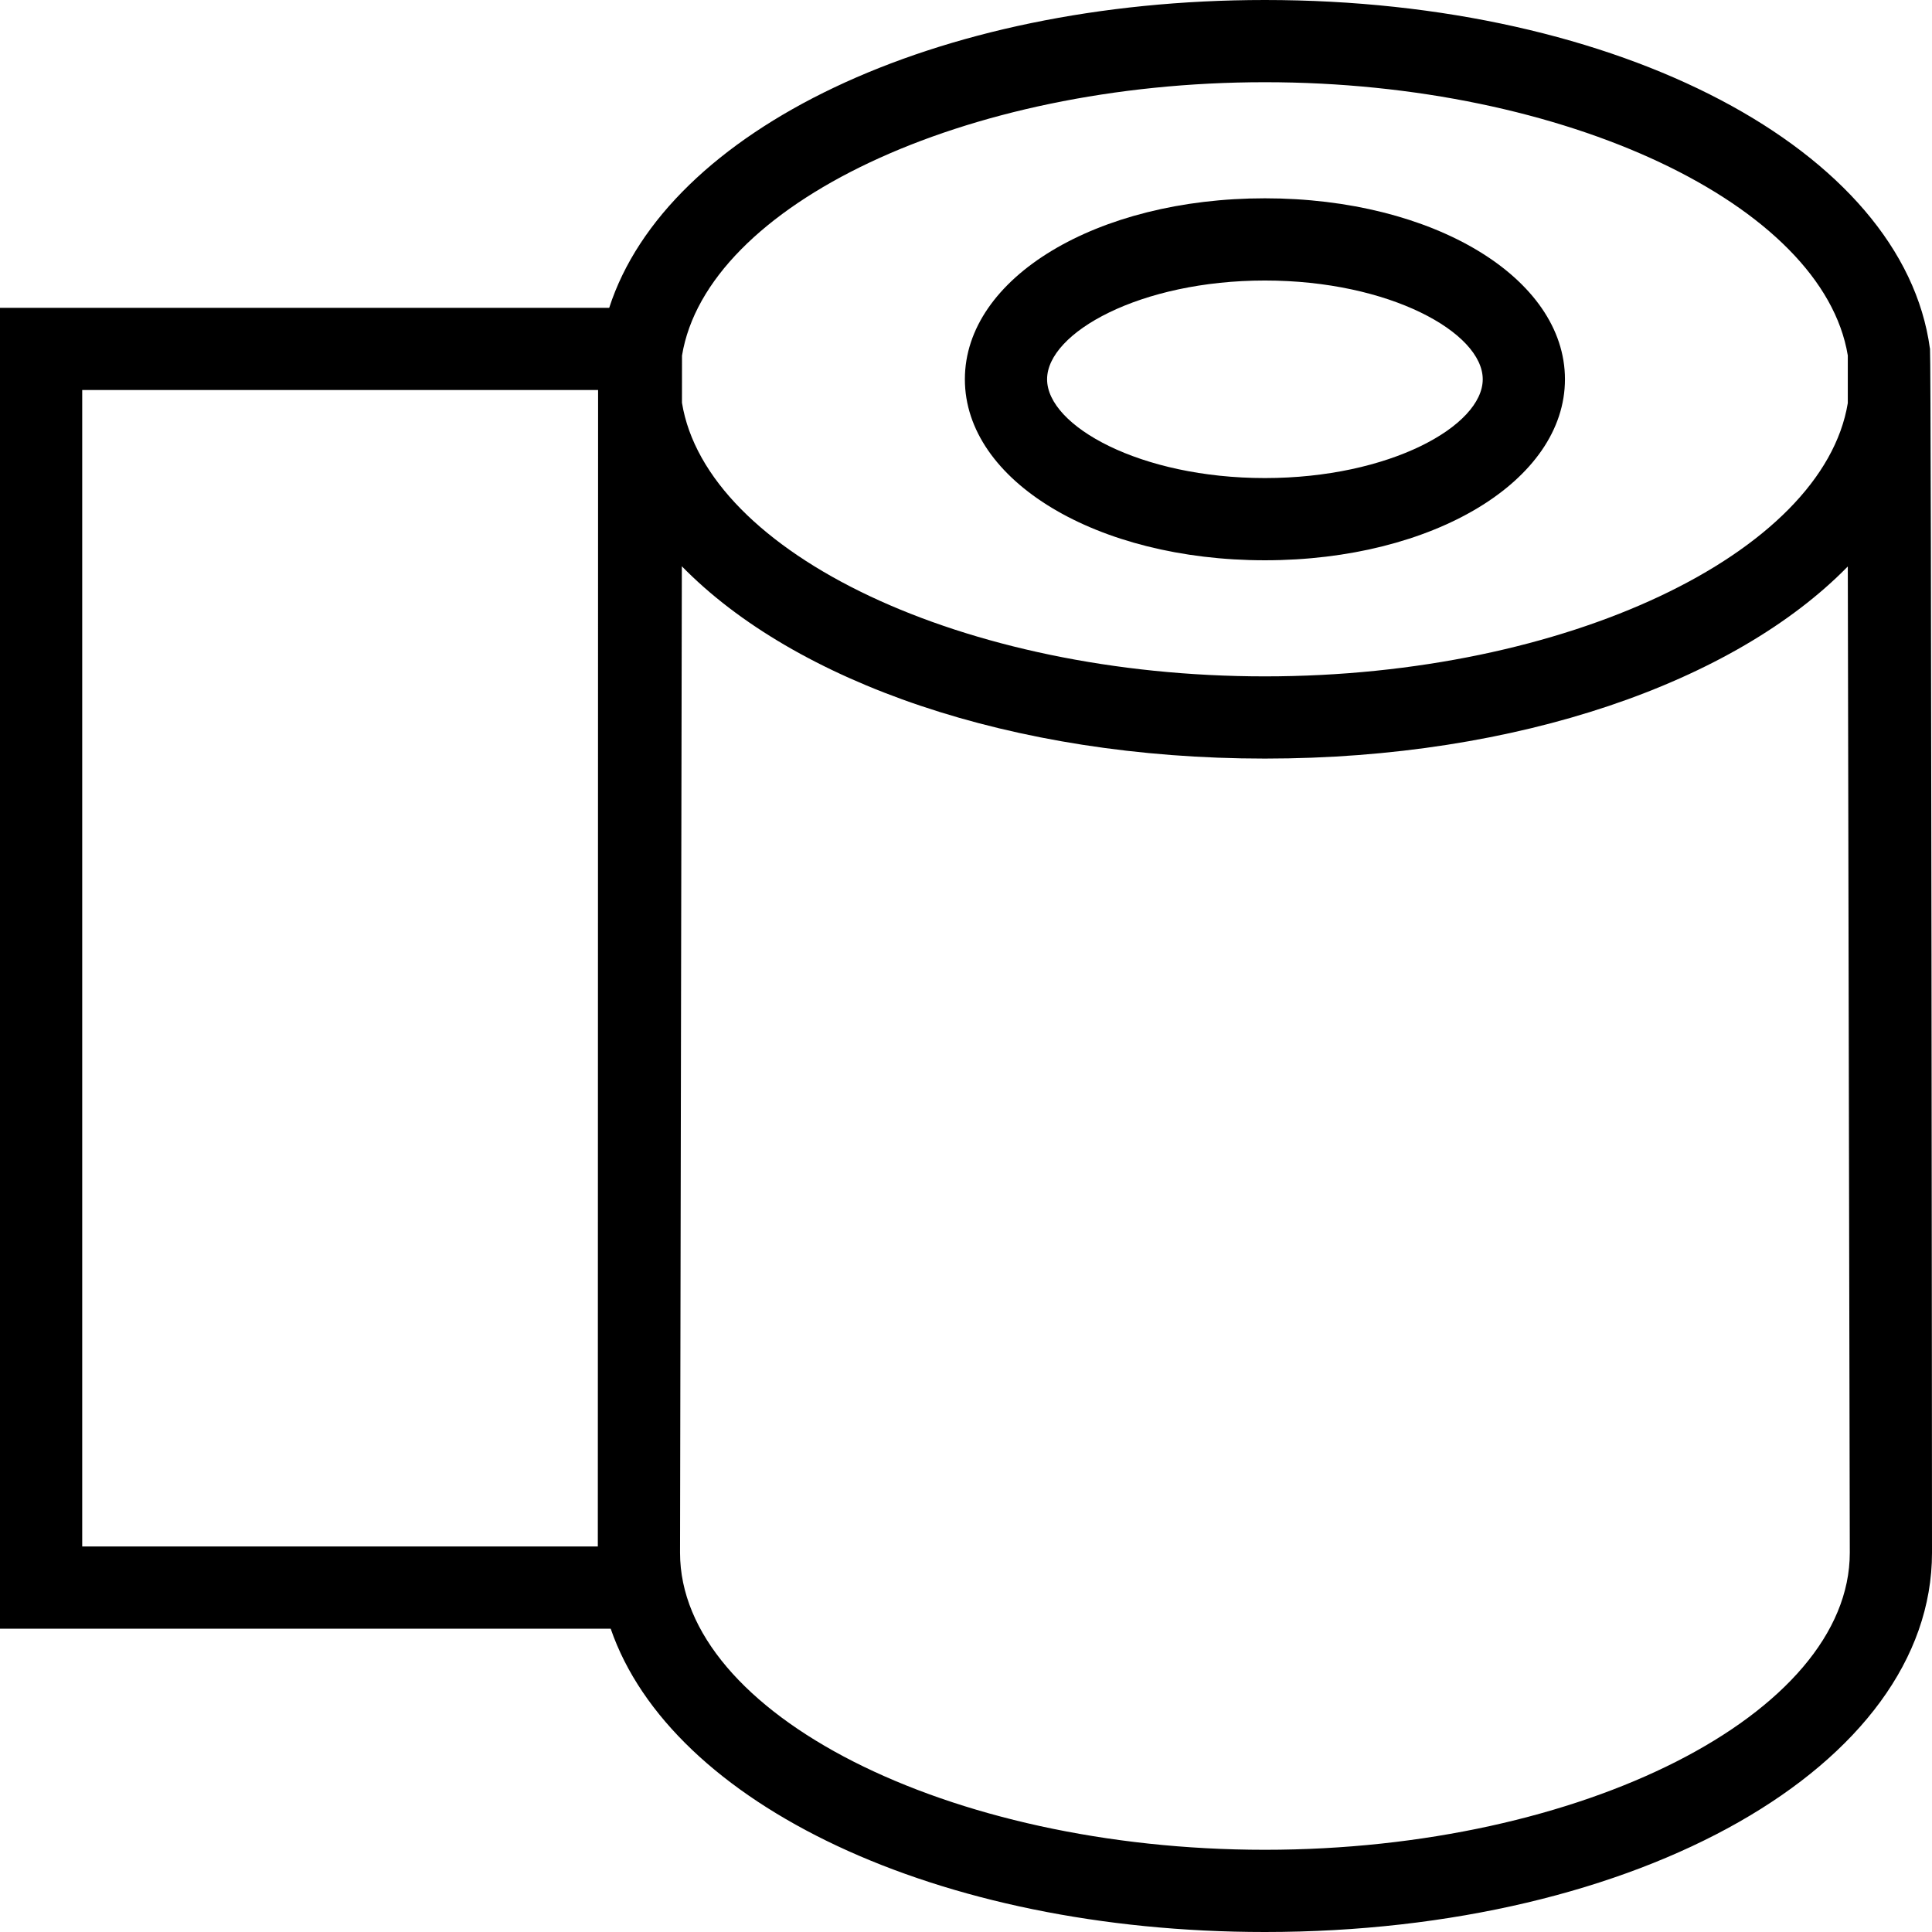
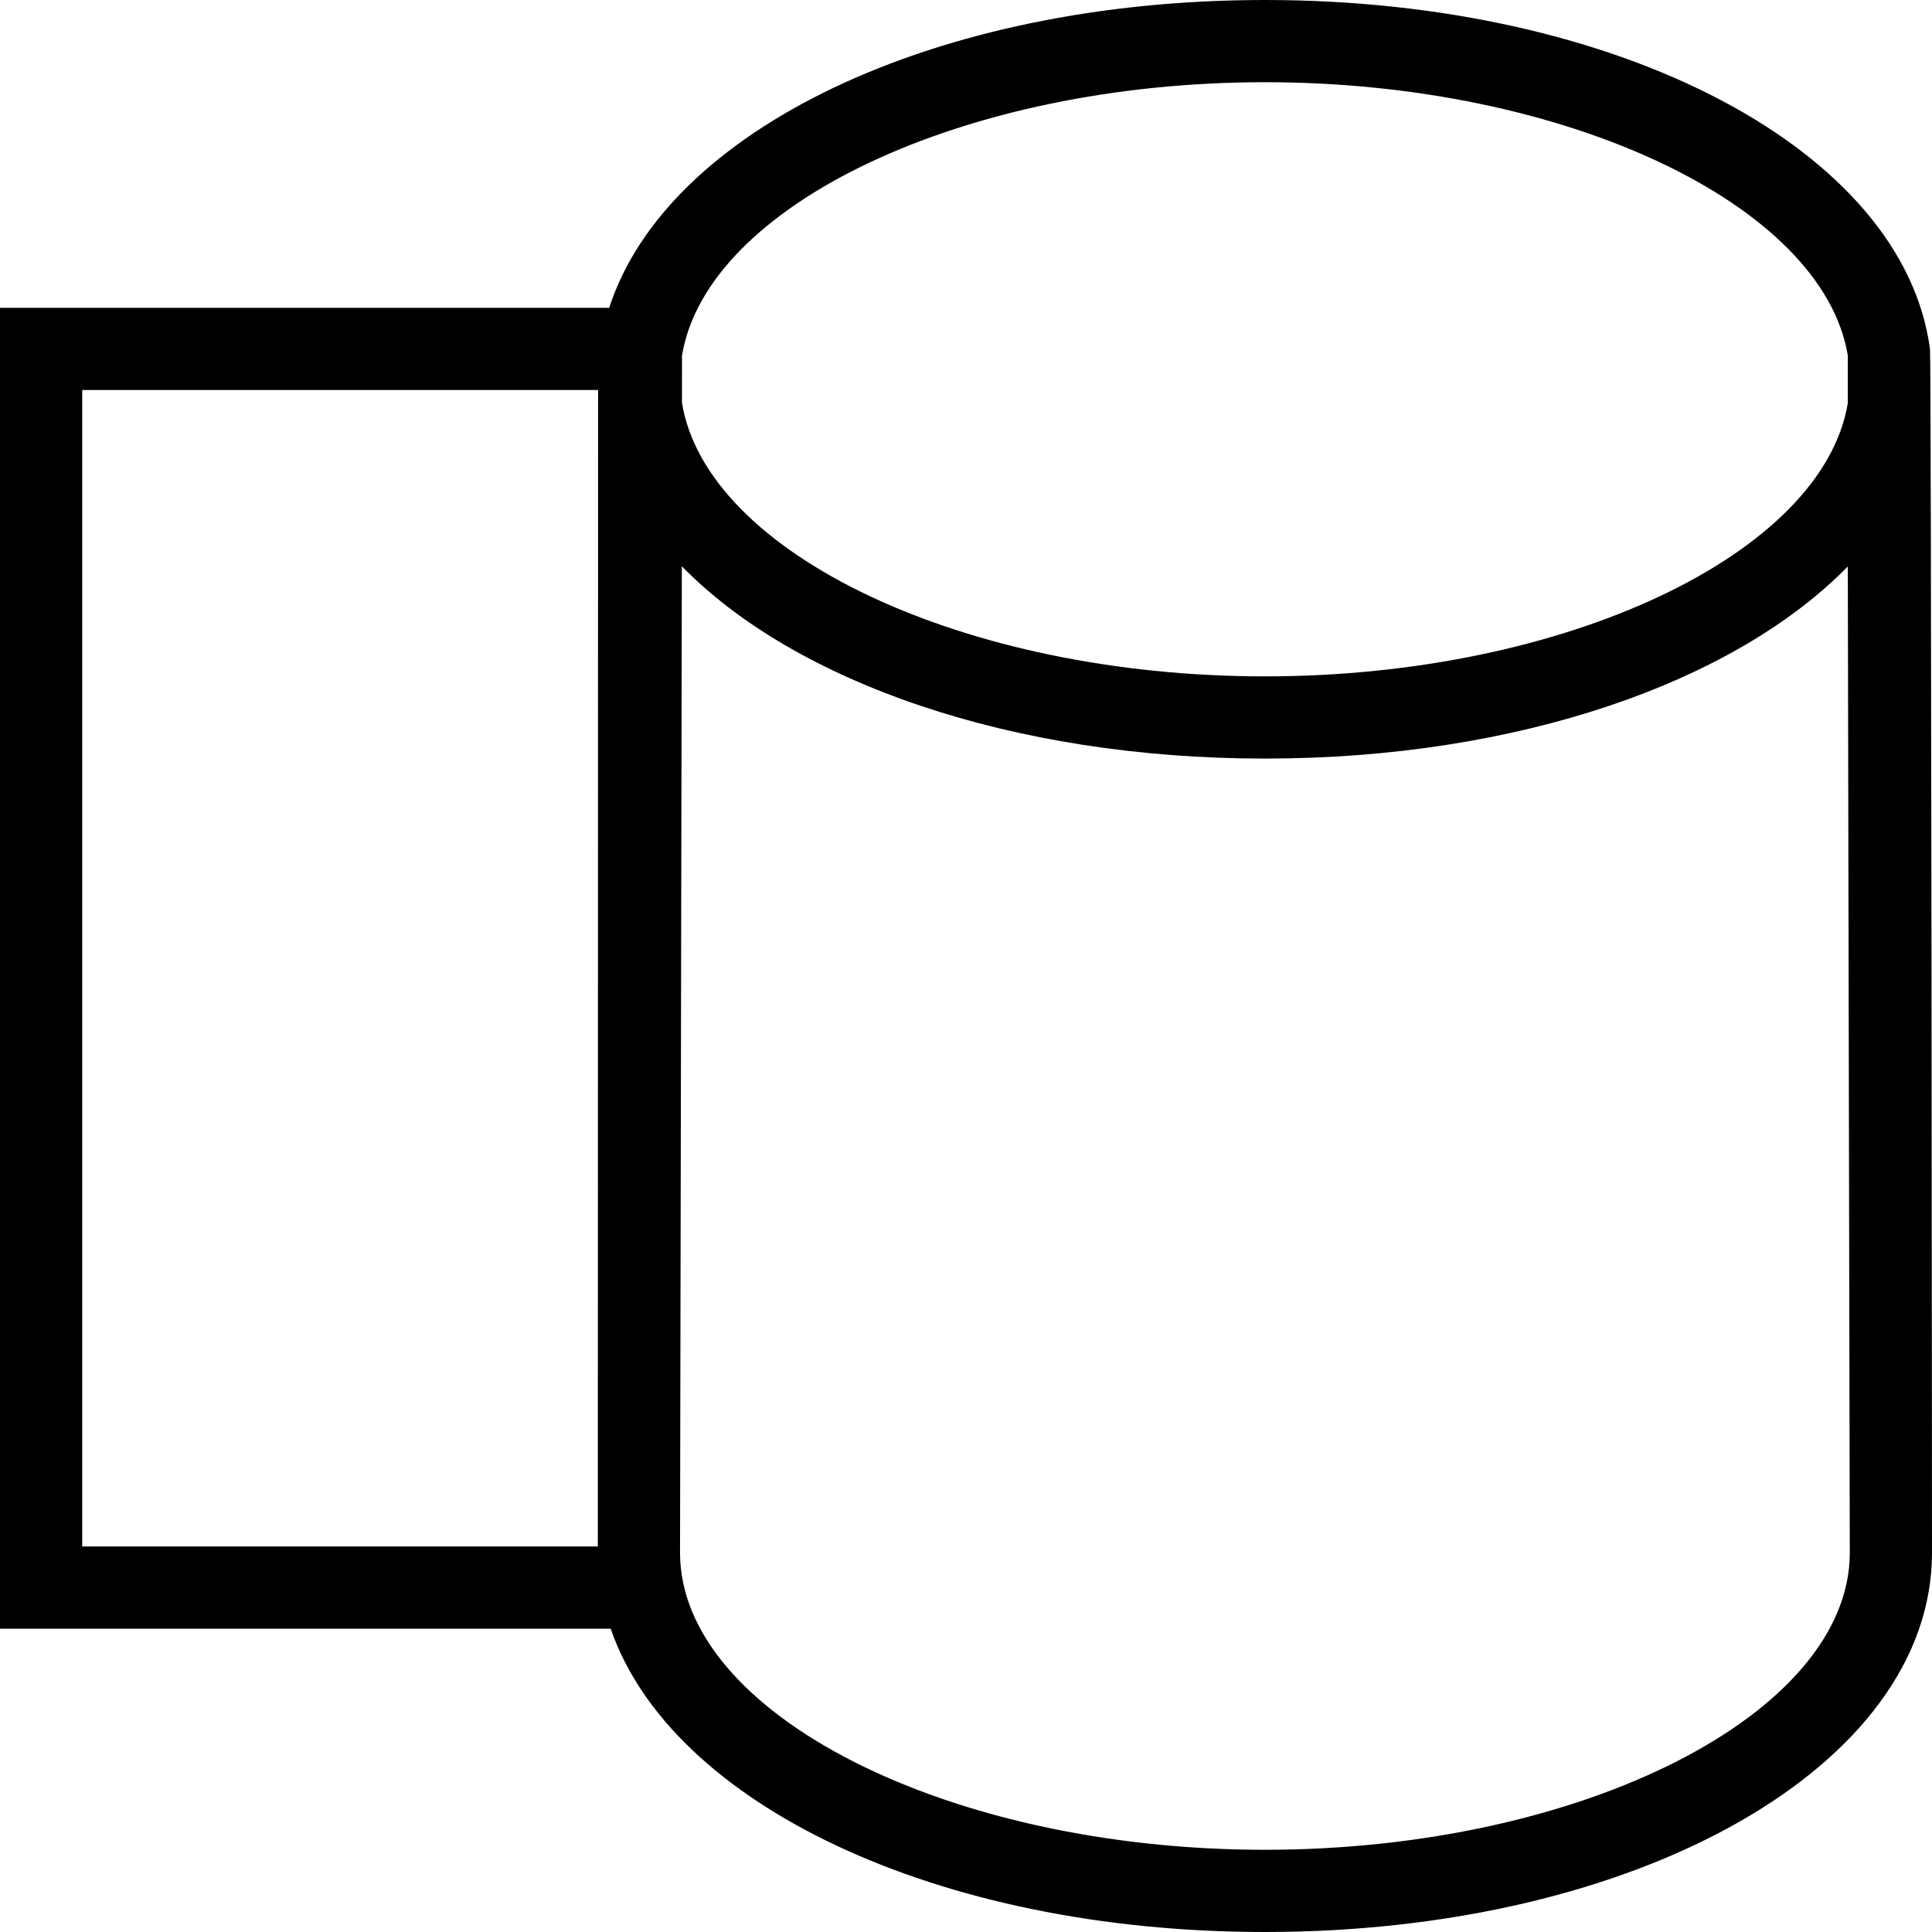
<svg xmlns="http://www.w3.org/2000/svg" version="1.1" id="Capa_1" x="0px" y="0px" viewBox="0 0 489.993 489.993" style="enable-background:new 0 0 489.993 489.993;" xml:space="preserve">
  <g>
-     <path d="M320.804,142.097c42.674,0,76.099-20.169,76.099-45.906c0-25.738-33.425-45.897-76.099-45.897   c-42.668,0-76.093,20.158-76.093,45.897C244.711,121.928,278.136,142.097,320.804,142.097z M320.804,71.145   c31.622,0,55.248,13.226,55.248,25.046c0,11.83-23.626,25.055-55.248,25.055c-31.617,0-55.242-13.226-55.242-25.055   C265.562,84.371,289.187,71.145,320.804,71.145z" />
    <path d="M489.489,88.553l0-0.202h-0.031C482.655,38.213,411.027,0,320.804,0c-83.941,0-151.781,33.082-166.296,78.068H0v334.997   h154.882c15.285,44.405,82.691,76.928,165.922,76.928c94.872,0,169.189-42.251,169.189-96.191   C489.993,393.802,489.821,91.07,489.489,88.553z M320.804,20.851c76.41,0,141.543,31.157,147.834,69.297v12.087   c-6.292,38.148-71.424,69.306-147.834,69.306c-76.464,0-141.638-31.205-147.844-69.393l0.009-11.963   C179.225,52.028,244.374,20.851,320.804,20.851z M20.851,98.919h130.837l-0.068,293.295H20.851V98.919z M320.804,469.142   c-80.405,0-148.332-34.504-148.332-75.34l0.457-250.183c28.663,29.336,83.538,48.772,147.876,48.772   c64.305,0,119.158-19.415,147.834-48.723c0,0,0.505,249.179,0.505,250.135C469.142,434.639,401.214,469.142,320.804,469.142z" />
  </g>
  <g>
</g>
  <g>
</g>
  <g>
</g>
  <g>
</g>
  <g>
</g>
  <g>
</g>
  <g>
</g>
  <g>
</g>
  <g>
</g>
  <g>
</g>
  <g>
</g>
  <g>
</g>
  <g>
</g>
  <g>
</g>
  <g>
</g>
</svg>